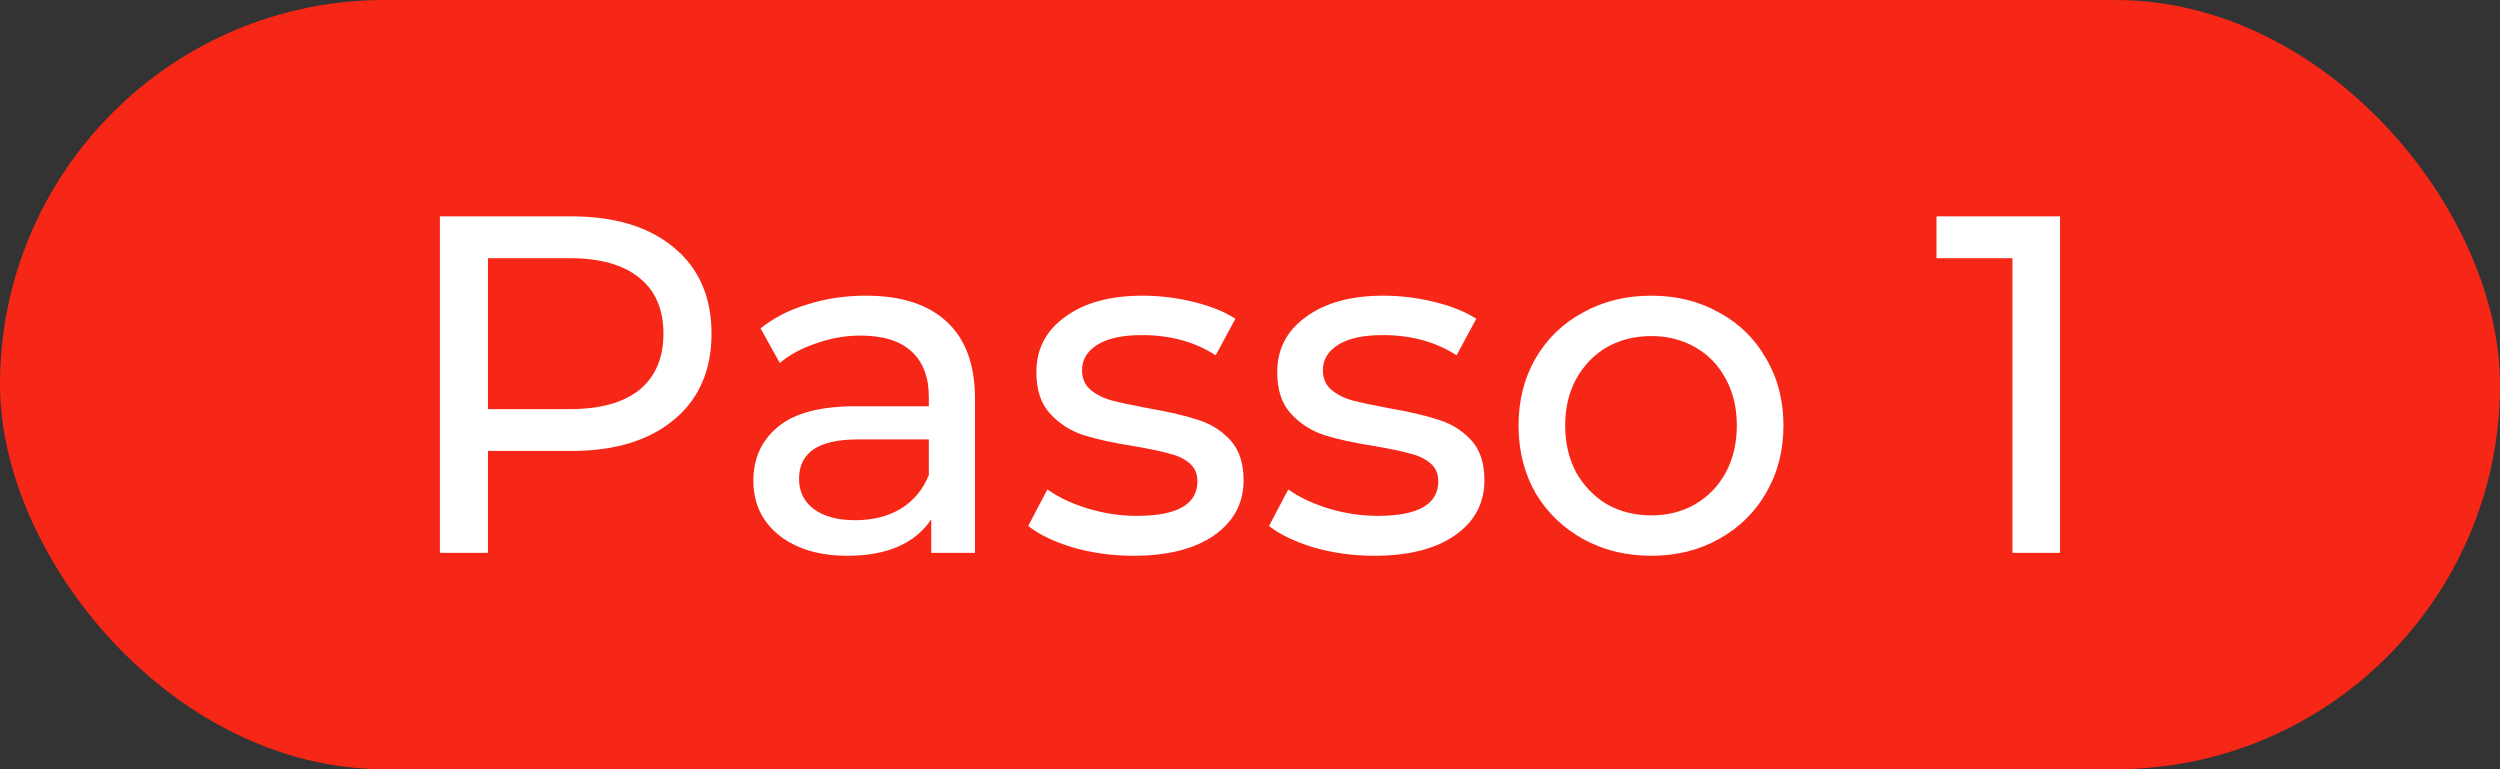
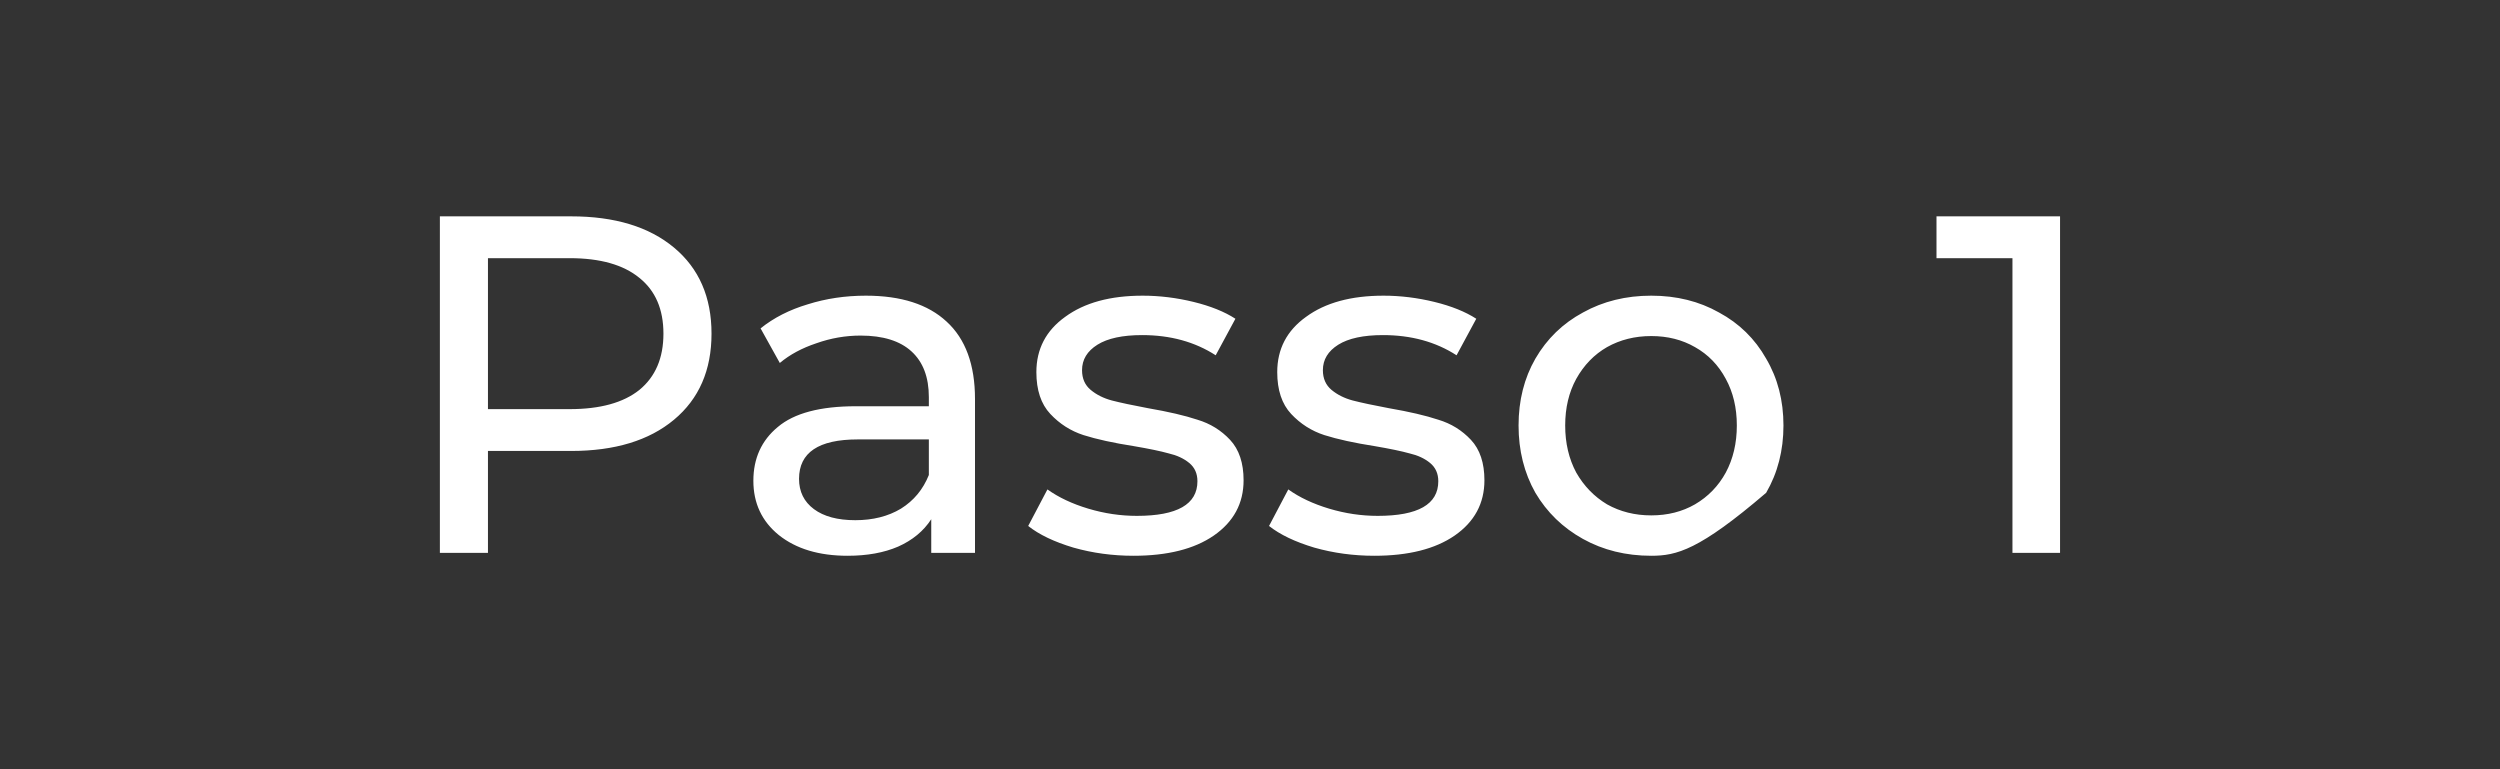
<svg xmlns="http://www.w3.org/2000/svg" width="104" height="32" viewBox="0 0 104 32" fill="none">
  <rect x="0" y="0" width="104" height="32" fill="#333333" stroke="none" />
-   <rect width="104" height="32" rx="16" fill="#F72717" />
-   <path d="M23.759 9C25.573 9 26.999 9.433 28.039 10.3C29.079 11.167 29.599 12.36 29.599 13.88C29.599 15.4 29.079 16.593 28.039 17.46C26.999 18.327 25.573 18.76 23.759 18.76H20.299V23H18.299V9H23.759ZM23.699 17.02C24.966 17.02 25.933 16.753 26.599 16.22C27.266 15.673 27.599 14.893 27.599 13.88C27.599 12.867 27.266 12.093 26.599 11.56C25.933 11.013 24.966 10.74 23.699 10.74H20.299V17.02H23.699ZM36.02 12.3C37.486 12.3 38.606 12.66 39.38 13.38C40.166 14.1 40.56 15.173 40.56 16.6V23H38.74V21.6C38.42 22.093 37.96 22.473 37.36 22.74C36.773 22.993 36.073 23.12 35.26 23.12C34.073 23.12 33.12 22.833 32.4 22.26C31.693 21.687 31.34 20.933 31.34 20C31.34 19.067 31.68 18.32 32.36 17.76C33.04 17.187 34.12 16.9 35.6 16.9H38.64V16.52C38.64 15.693 38.4 15.06 37.92 14.62C37.44 14.18 36.733 13.96 35.8 13.96C35.173 13.96 34.56 14.067 33.96 14.28C33.36 14.48 32.853 14.753 32.44 15.1L31.64 13.66C32.187 13.22 32.84 12.887 33.6 12.66C34.36 12.42 35.166 12.3 36.02 12.3ZM35.58 21.64C36.313 21.64 36.947 21.48 37.48 21.16C38.013 20.827 38.4 20.36 38.64 19.76V18.28H35.68C34.053 18.28 33.24 18.827 33.24 19.92C33.24 20.453 33.447 20.873 33.86 21.18C34.273 21.487 34.846 21.64 35.58 21.64ZM47.153 23.12C46.286 23.12 45.453 23.007 44.653 22.78C43.853 22.54 43.226 22.24 42.773 21.88L43.573 20.36C44.04 20.693 44.606 20.96 45.273 21.16C45.94 21.36 46.613 21.46 47.293 21.46C48.973 21.46 49.813 20.98 49.813 20.02C49.813 19.7 49.7 19.447 49.473 19.26C49.246 19.073 48.96 18.94 48.613 18.86C48.28 18.767 47.8 18.667 47.173 18.56C46.32 18.427 45.62 18.273 45.073 18.1C44.54 17.927 44.08 17.633 43.693 17.22C43.306 16.807 43.113 16.227 43.113 15.48C43.113 14.52 43.513 13.753 44.313 13.18C45.113 12.593 46.186 12.3 47.533 12.3C48.24 12.3 48.946 12.387 49.653 12.56C50.36 12.733 50.94 12.967 51.393 13.26L50.573 14.78C49.706 14.22 48.686 13.94 47.513 13.94C46.7 13.94 46.08 14.073 45.653 14.34C45.226 14.607 45.013 14.96 45.013 15.4C45.013 15.747 45.133 16.02 45.373 16.22C45.613 16.42 45.906 16.567 46.253 16.66C46.613 16.753 47.113 16.86 47.753 16.98C48.606 17.127 49.293 17.287 49.813 17.46C50.346 17.62 50.8 17.9 51.173 18.3C51.546 18.7 51.733 19.26 51.733 19.98C51.733 20.94 51.32 21.707 50.493 22.28C49.68 22.84 48.566 23.12 47.153 23.12ZM57.172 23.12C56.306 23.12 55.472 23.007 54.672 22.78C53.873 22.54 53.246 22.24 52.792 21.88L53.593 20.36C54.059 20.693 54.626 20.96 55.292 21.16C55.959 21.36 56.633 21.46 57.312 21.46C58.992 21.46 59.833 20.98 59.833 20.02C59.833 19.7 59.719 19.447 59.492 19.26C59.266 19.073 58.979 18.94 58.633 18.86C58.299 18.767 57.819 18.667 57.193 18.56C56.339 18.427 55.639 18.273 55.093 18.1C54.559 17.927 54.099 17.633 53.712 17.22C53.326 16.807 53.133 16.227 53.133 15.48C53.133 14.52 53.532 13.753 54.333 13.18C55.133 12.593 56.206 12.3 57.553 12.3C58.259 12.3 58.966 12.387 59.672 12.56C60.379 12.733 60.959 12.967 61.413 13.26L60.593 14.78C59.726 14.22 58.706 13.94 57.532 13.94C56.719 13.94 56.099 14.073 55.672 14.34C55.246 14.607 55.032 14.96 55.032 15.4C55.032 15.747 55.153 16.02 55.392 16.22C55.633 16.42 55.926 16.567 56.273 16.66C56.633 16.753 57.133 16.86 57.773 16.98C58.626 17.127 59.312 17.287 59.833 17.46C60.366 17.62 60.819 17.9 61.193 18.3C61.566 18.7 61.752 19.26 61.752 19.98C61.752 20.94 61.339 21.707 60.513 22.28C59.699 22.84 58.586 23.12 57.172 23.12ZM68.692 23.12C67.639 23.12 66.692 22.887 65.852 22.42C65.012 21.953 64.352 21.313 63.872 20.5C63.405 19.673 63.172 18.74 63.172 17.7C63.172 16.66 63.405 15.733 63.872 14.92C64.352 14.093 65.012 13.453 65.852 13C66.692 12.533 67.639 12.3 68.692 12.3C69.745 12.3 70.685 12.533 71.512 13C72.352 13.453 73.005 14.093 73.472 14.92C73.952 15.733 74.192 16.66 74.192 17.7C74.192 18.74 73.952 19.673 73.472 20.5C73.005 21.313 72.352 21.953 71.512 22.42C70.685 22.887 69.745 23.12 68.692 23.12ZM68.692 21.44C69.372 21.44 69.979 21.287 70.512 20.98C71.059 20.66 71.485 20.22 71.792 19.66C72.099 19.087 72.252 18.433 72.252 17.7C72.252 16.967 72.099 16.32 71.792 15.76C71.485 15.187 71.059 14.747 70.512 14.44C69.979 14.133 69.372 13.98 68.692 13.98C68.012 13.98 67.399 14.133 66.852 14.44C66.319 14.747 65.892 15.187 65.572 15.76C65.265 16.32 65.112 16.967 65.112 17.7C65.112 18.433 65.265 19.087 65.572 19.66C65.892 20.22 66.319 20.66 66.852 20.98C67.399 21.287 68.012 21.44 68.692 21.44ZM85.698 9V23H83.718V10.74H80.558V9H85.698Z" fill="white" />
+   <path d="M23.759 9C25.573 9 26.999 9.433 28.039 10.3C29.079 11.167 29.599 12.36 29.599 13.88C29.599 15.4 29.079 16.593 28.039 17.46C26.999 18.327 25.573 18.76 23.759 18.76H20.299V23H18.299V9H23.759ZM23.699 17.02C24.966 17.02 25.933 16.753 26.599 16.22C27.266 15.673 27.599 14.893 27.599 13.88C27.599 12.867 27.266 12.093 26.599 11.56C25.933 11.013 24.966 10.74 23.699 10.74H20.299V17.02H23.699ZM36.02 12.3C37.486 12.3 38.606 12.66 39.38 13.38C40.166 14.1 40.56 15.173 40.56 16.6V23H38.74V21.6C38.42 22.093 37.96 22.473 37.36 22.74C36.773 22.993 36.073 23.12 35.26 23.12C34.073 23.12 33.12 22.833 32.4 22.26C31.693 21.687 31.34 20.933 31.34 20C31.34 19.067 31.68 18.32 32.36 17.76C33.04 17.187 34.12 16.9 35.6 16.9H38.64V16.52C38.64 15.693 38.4 15.06 37.92 14.62C37.44 14.18 36.733 13.96 35.8 13.96C35.173 13.96 34.56 14.067 33.96 14.28C33.36 14.48 32.853 14.753 32.44 15.1L31.64 13.66C32.187 13.22 32.84 12.887 33.6 12.66C34.36 12.42 35.166 12.3 36.02 12.3ZM35.58 21.64C36.313 21.64 36.947 21.48 37.48 21.16C38.013 20.827 38.4 20.36 38.64 19.76V18.28H35.68C34.053 18.28 33.24 18.827 33.24 19.92C33.24 20.453 33.447 20.873 33.86 21.18C34.273 21.487 34.846 21.64 35.58 21.64ZM47.153 23.12C46.286 23.12 45.453 23.007 44.653 22.78C43.853 22.54 43.226 22.24 42.773 21.88L43.573 20.36C44.04 20.693 44.606 20.96 45.273 21.16C45.94 21.36 46.613 21.46 47.293 21.46C48.973 21.46 49.813 20.98 49.813 20.02C49.813 19.7 49.7 19.447 49.473 19.26C49.246 19.073 48.96 18.94 48.613 18.86C48.28 18.767 47.8 18.667 47.173 18.56C46.32 18.427 45.62 18.273 45.073 18.1C44.54 17.927 44.08 17.633 43.693 17.22C43.306 16.807 43.113 16.227 43.113 15.48C43.113 14.52 43.513 13.753 44.313 13.18C45.113 12.593 46.186 12.3 47.533 12.3C48.24 12.3 48.946 12.387 49.653 12.56C50.36 12.733 50.94 12.967 51.393 13.26L50.573 14.78C49.706 14.22 48.686 13.94 47.513 13.94C46.7 13.94 46.08 14.073 45.653 14.34C45.226 14.607 45.013 14.96 45.013 15.4C45.013 15.747 45.133 16.02 45.373 16.22C45.613 16.42 45.906 16.567 46.253 16.66C46.613 16.753 47.113 16.86 47.753 16.98C48.606 17.127 49.293 17.287 49.813 17.46C50.346 17.62 50.8 17.9 51.173 18.3C51.546 18.7 51.733 19.26 51.733 19.98C51.733 20.94 51.32 21.707 50.493 22.28C49.68 22.84 48.566 23.12 47.153 23.12ZM57.172 23.12C56.306 23.12 55.472 23.007 54.672 22.78C53.873 22.54 53.246 22.24 52.792 21.88L53.593 20.36C54.059 20.693 54.626 20.96 55.292 21.16C55.959 21.36 56.633 21.46 57.312 21.46C58.992 21.46 59.833 20.98 59.833 20.02C59.833 19.7 59.719 19.447 59.492 19.26C59.266 19.073 58.979 18.94 58.633 18.86C58.299 18.767 57.819 18.667 57.193 18.56C56.339 18.427 55.639 18.273 55.093 18.1C54.559 17.927 54.099 17.633 53.712 17.22C53.326 16.807 53.133 16.227 53.133 15.48C53.133 14.52 53.532 13.753 54.333 13.18C55.133 12.593 56.206 12.3 57.553 12.3C58.259 12.3 58.966 12.387 59.672 12.56C60.379 12.733 60.959 12.967 61.413 13.26L60.593 14.78C59.726 14.22 58.706 13.94 57.532 13.94C56.719 13.94 56.099 14.073 55.672 14.34C55.246 14.607 55.032 14.96 55.032 15.4C55.032 15.747 55.153 16.02 55.392 16.22C55.633 16.42 55.926 16.567 56.273 16.66C56.633 16.753 57.133 16.86 57.773 16.98C58.626 17.127 59.312 17.287 59.833 17.46C60.366 17.62 60.819 17.9 61.193 18.3C61.566 18.7 61.752 19.26 61.752 19.98C61.752 20.94 61.339 21.707 60.513 22.28C59.699 22.84 58.586 23.12 57.172 23.12ZM68.692 23.12C67.639 23.12 66.692 22.887 65.852 22.42C65.012 21.953 64.352 21.313 63.872 20.5C63.405 19.673 63.172 18.74 63.172 17.7C63.172 16.66 63.405 15.733 63.872 14.92C64.352 14.093 65.012 13.453 65.852 13C66.692 12.533 67.639 12.3 68.692 12.3C69.745 12.3 70.685 12.533 71.512 13C72.352 13.453 73.005 14.093 73.472 14.92C73.952 15.733 74.192 16.66 74.192 17.7C74.192 18.74 73.952 19.673 73.472 20.5C70.685 22.887 69.745 23.12 68.692 23.12ZM68.692 21.44C69.372 21.44 69.979 21.287 70.512 20.98C71.059 20.66 71.485 20.22 71.792 19.66C72.099 19.087 72.252 18.433 72.252 17.7C72.252 16.967 72.099 16.32 71.792 15.76C71.485 15.187 71.059 14.747 70.512 14.44C69.979 14.133 69.372 13.98 68.692 13.98C68.012 13.98 67.399 14.133 66.852 14.44C66.319 14.747 65.892 15.187 65.572 15.76C65.265 16.32 65.112 16.967 65.112 17.7C65.112 18.433 65.265 19.087 65.572 19.66C65.892 20.22 66.319 20.66 66.852 20.98C67.399 21.287 68.012 21.44 68.692 21.44ZM85.698 9V23H83.718V10.74H80.558V9H85.698Z" fill="white" />
</svg>